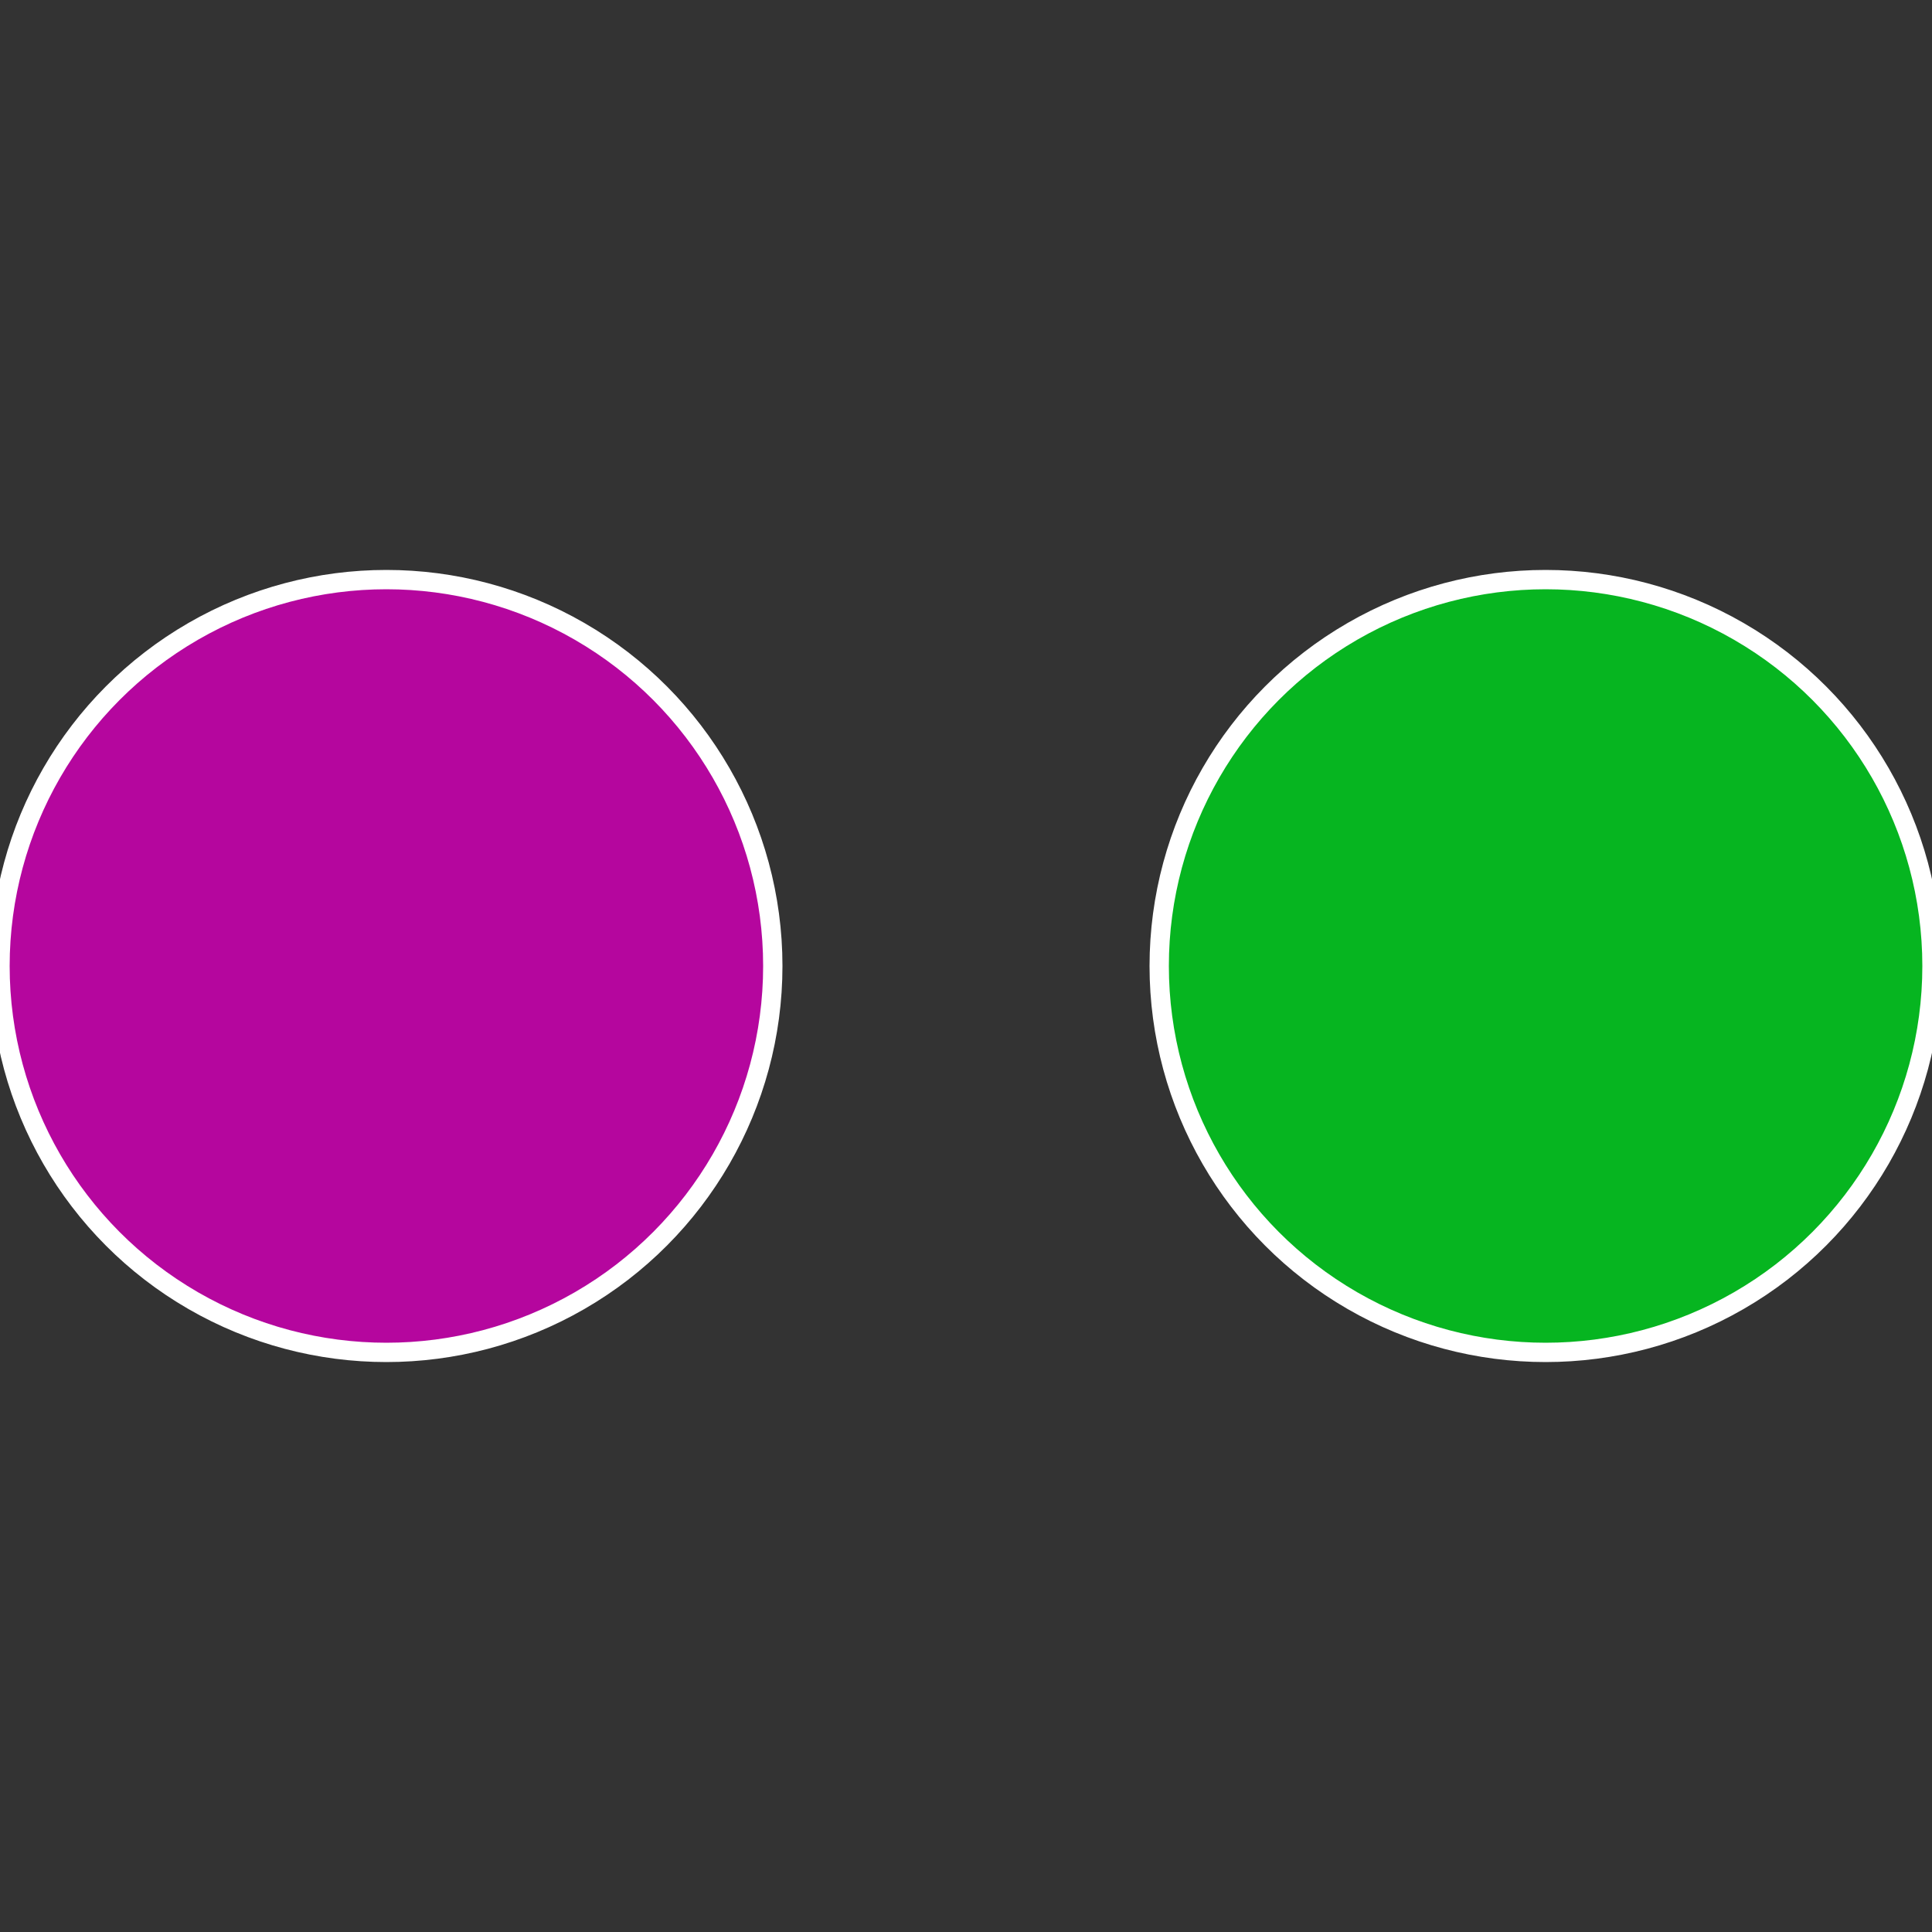
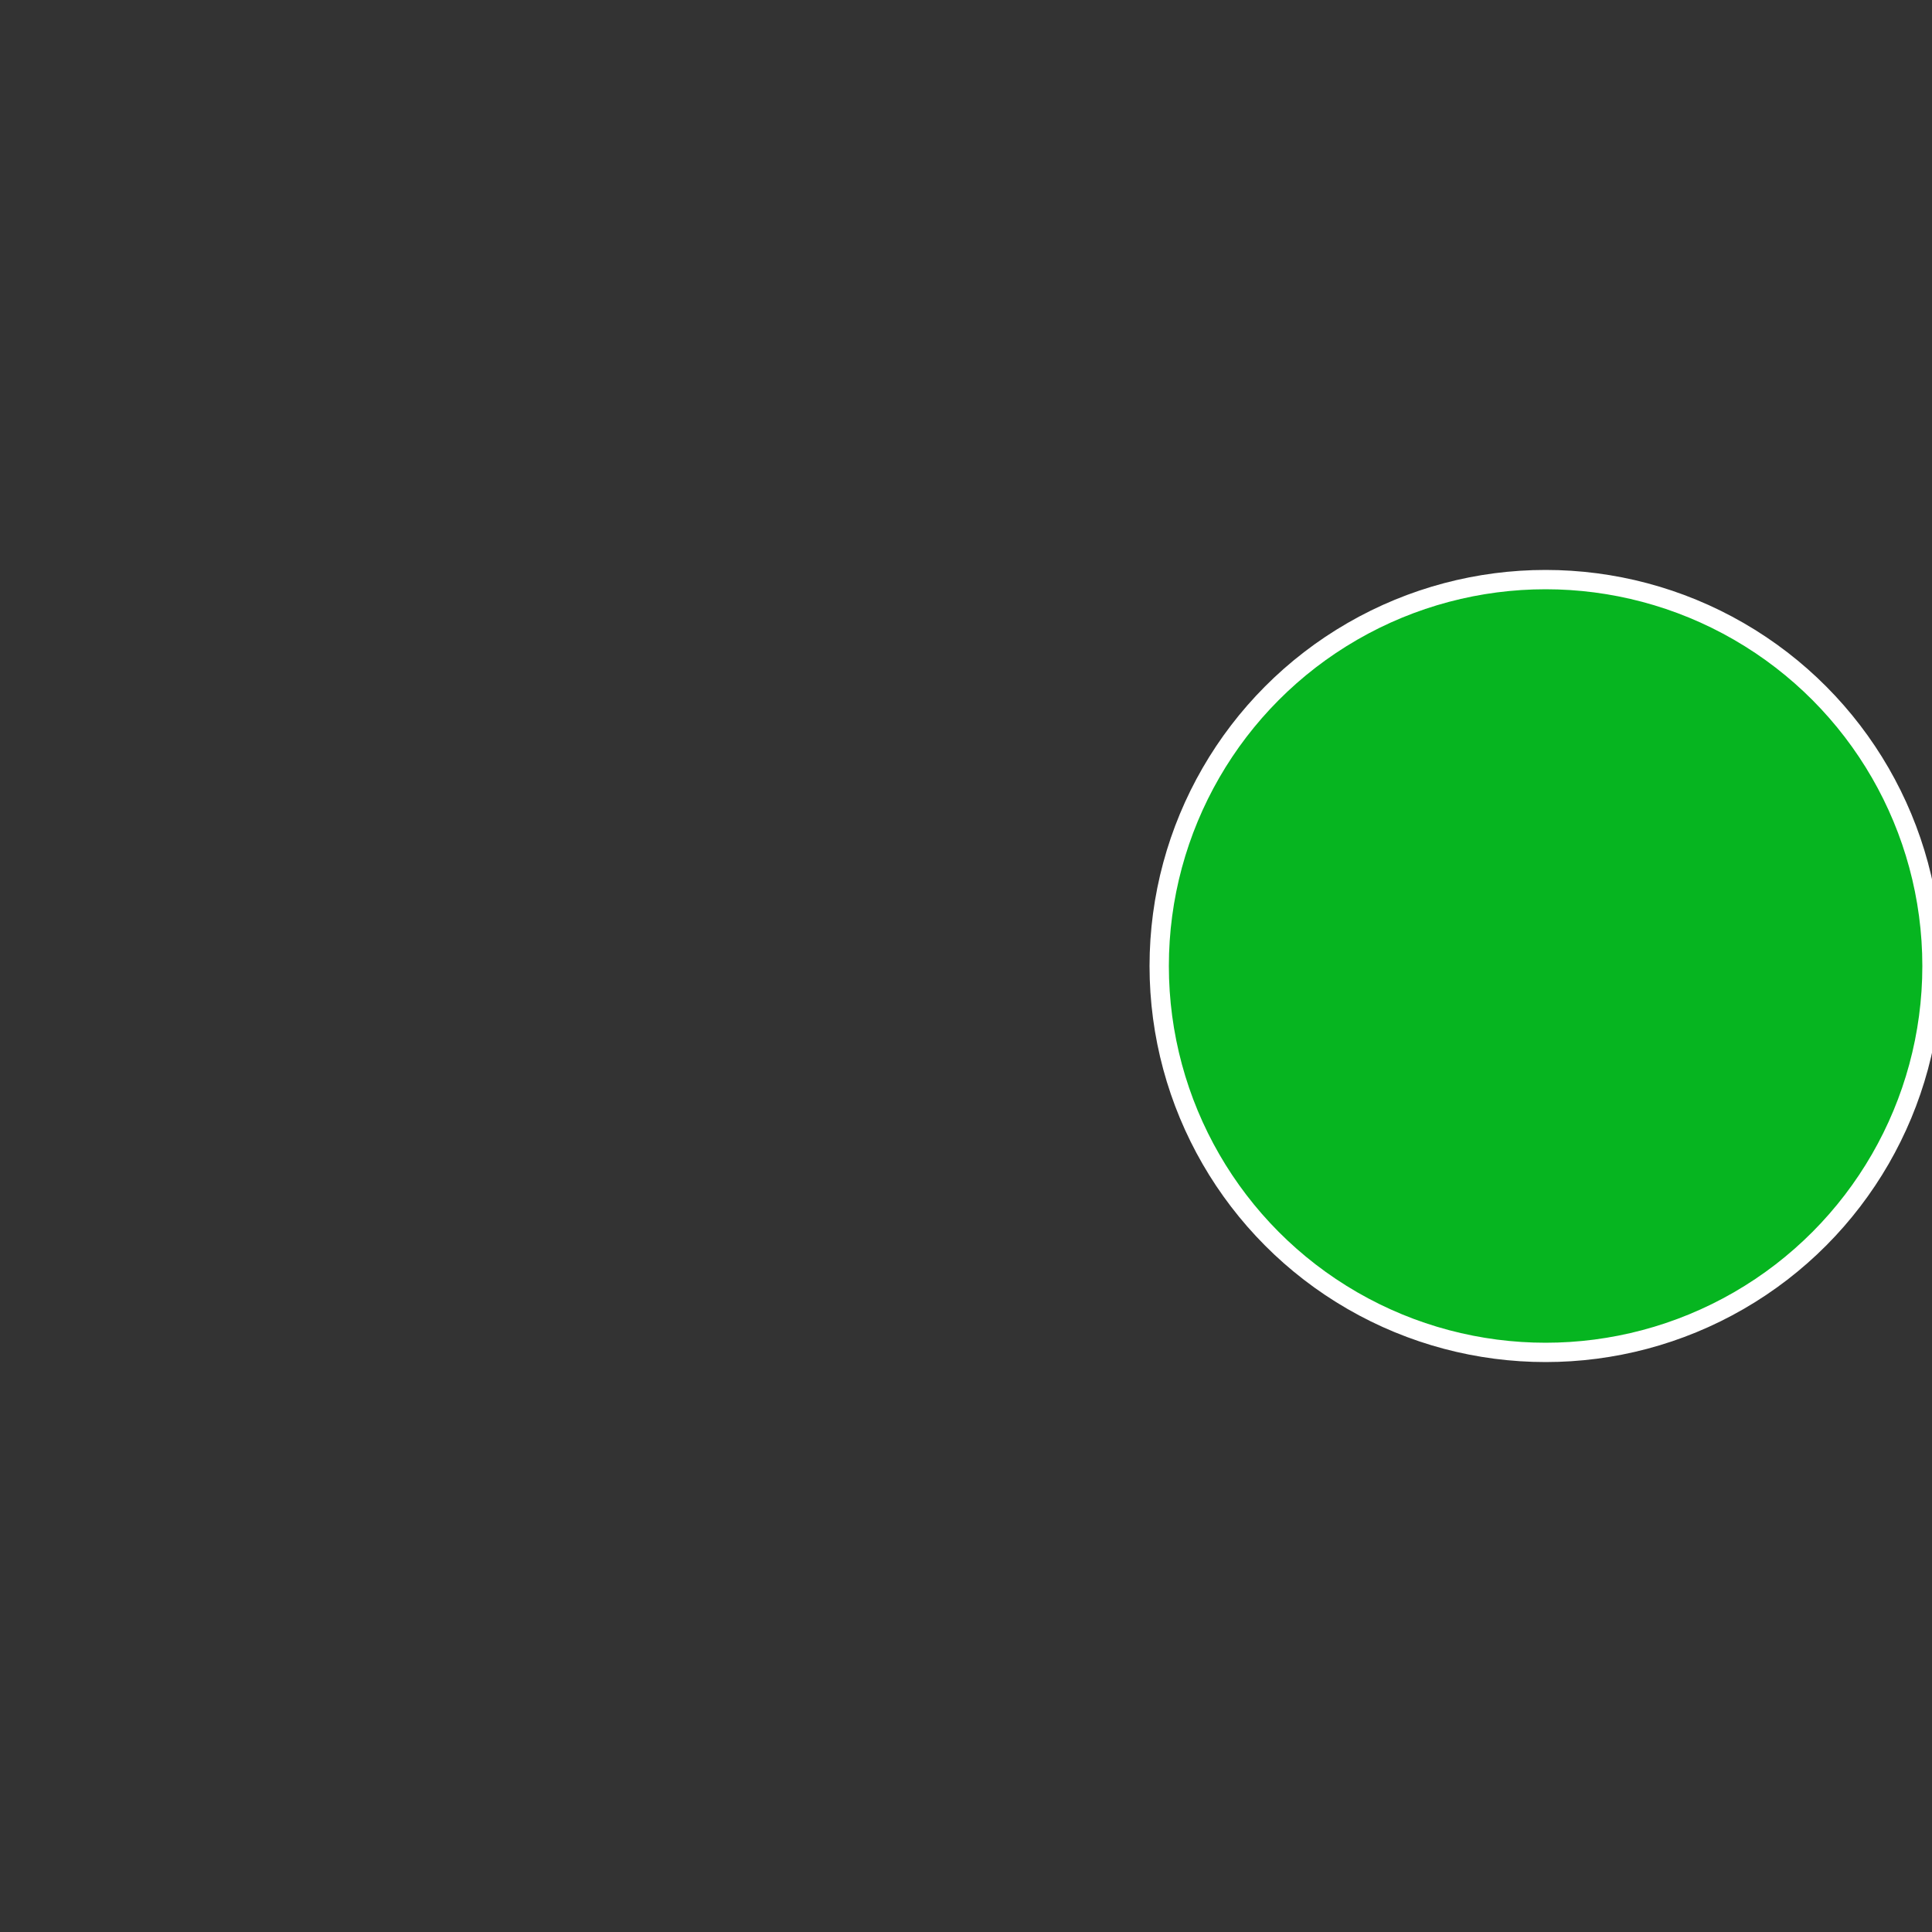
<svg xmlns="http://www.w3.org/2000/svg" width="500" height="500" viewBox="-1 -1 2 2">
  <rect x="-1" y="-1" width="2" height="2" fill="#333333" stroke="none" />
  <circle cx="0.6" cy="0" r="0.4" fill="#06b520" stroke="#fff" stroke-width="1%" />
-   <circle cx="-0.6" cy="7.3478807948841E-17" r="0.4" fill="#b5069e" stroke="#fff" stroke-width="1%" />
</svg>